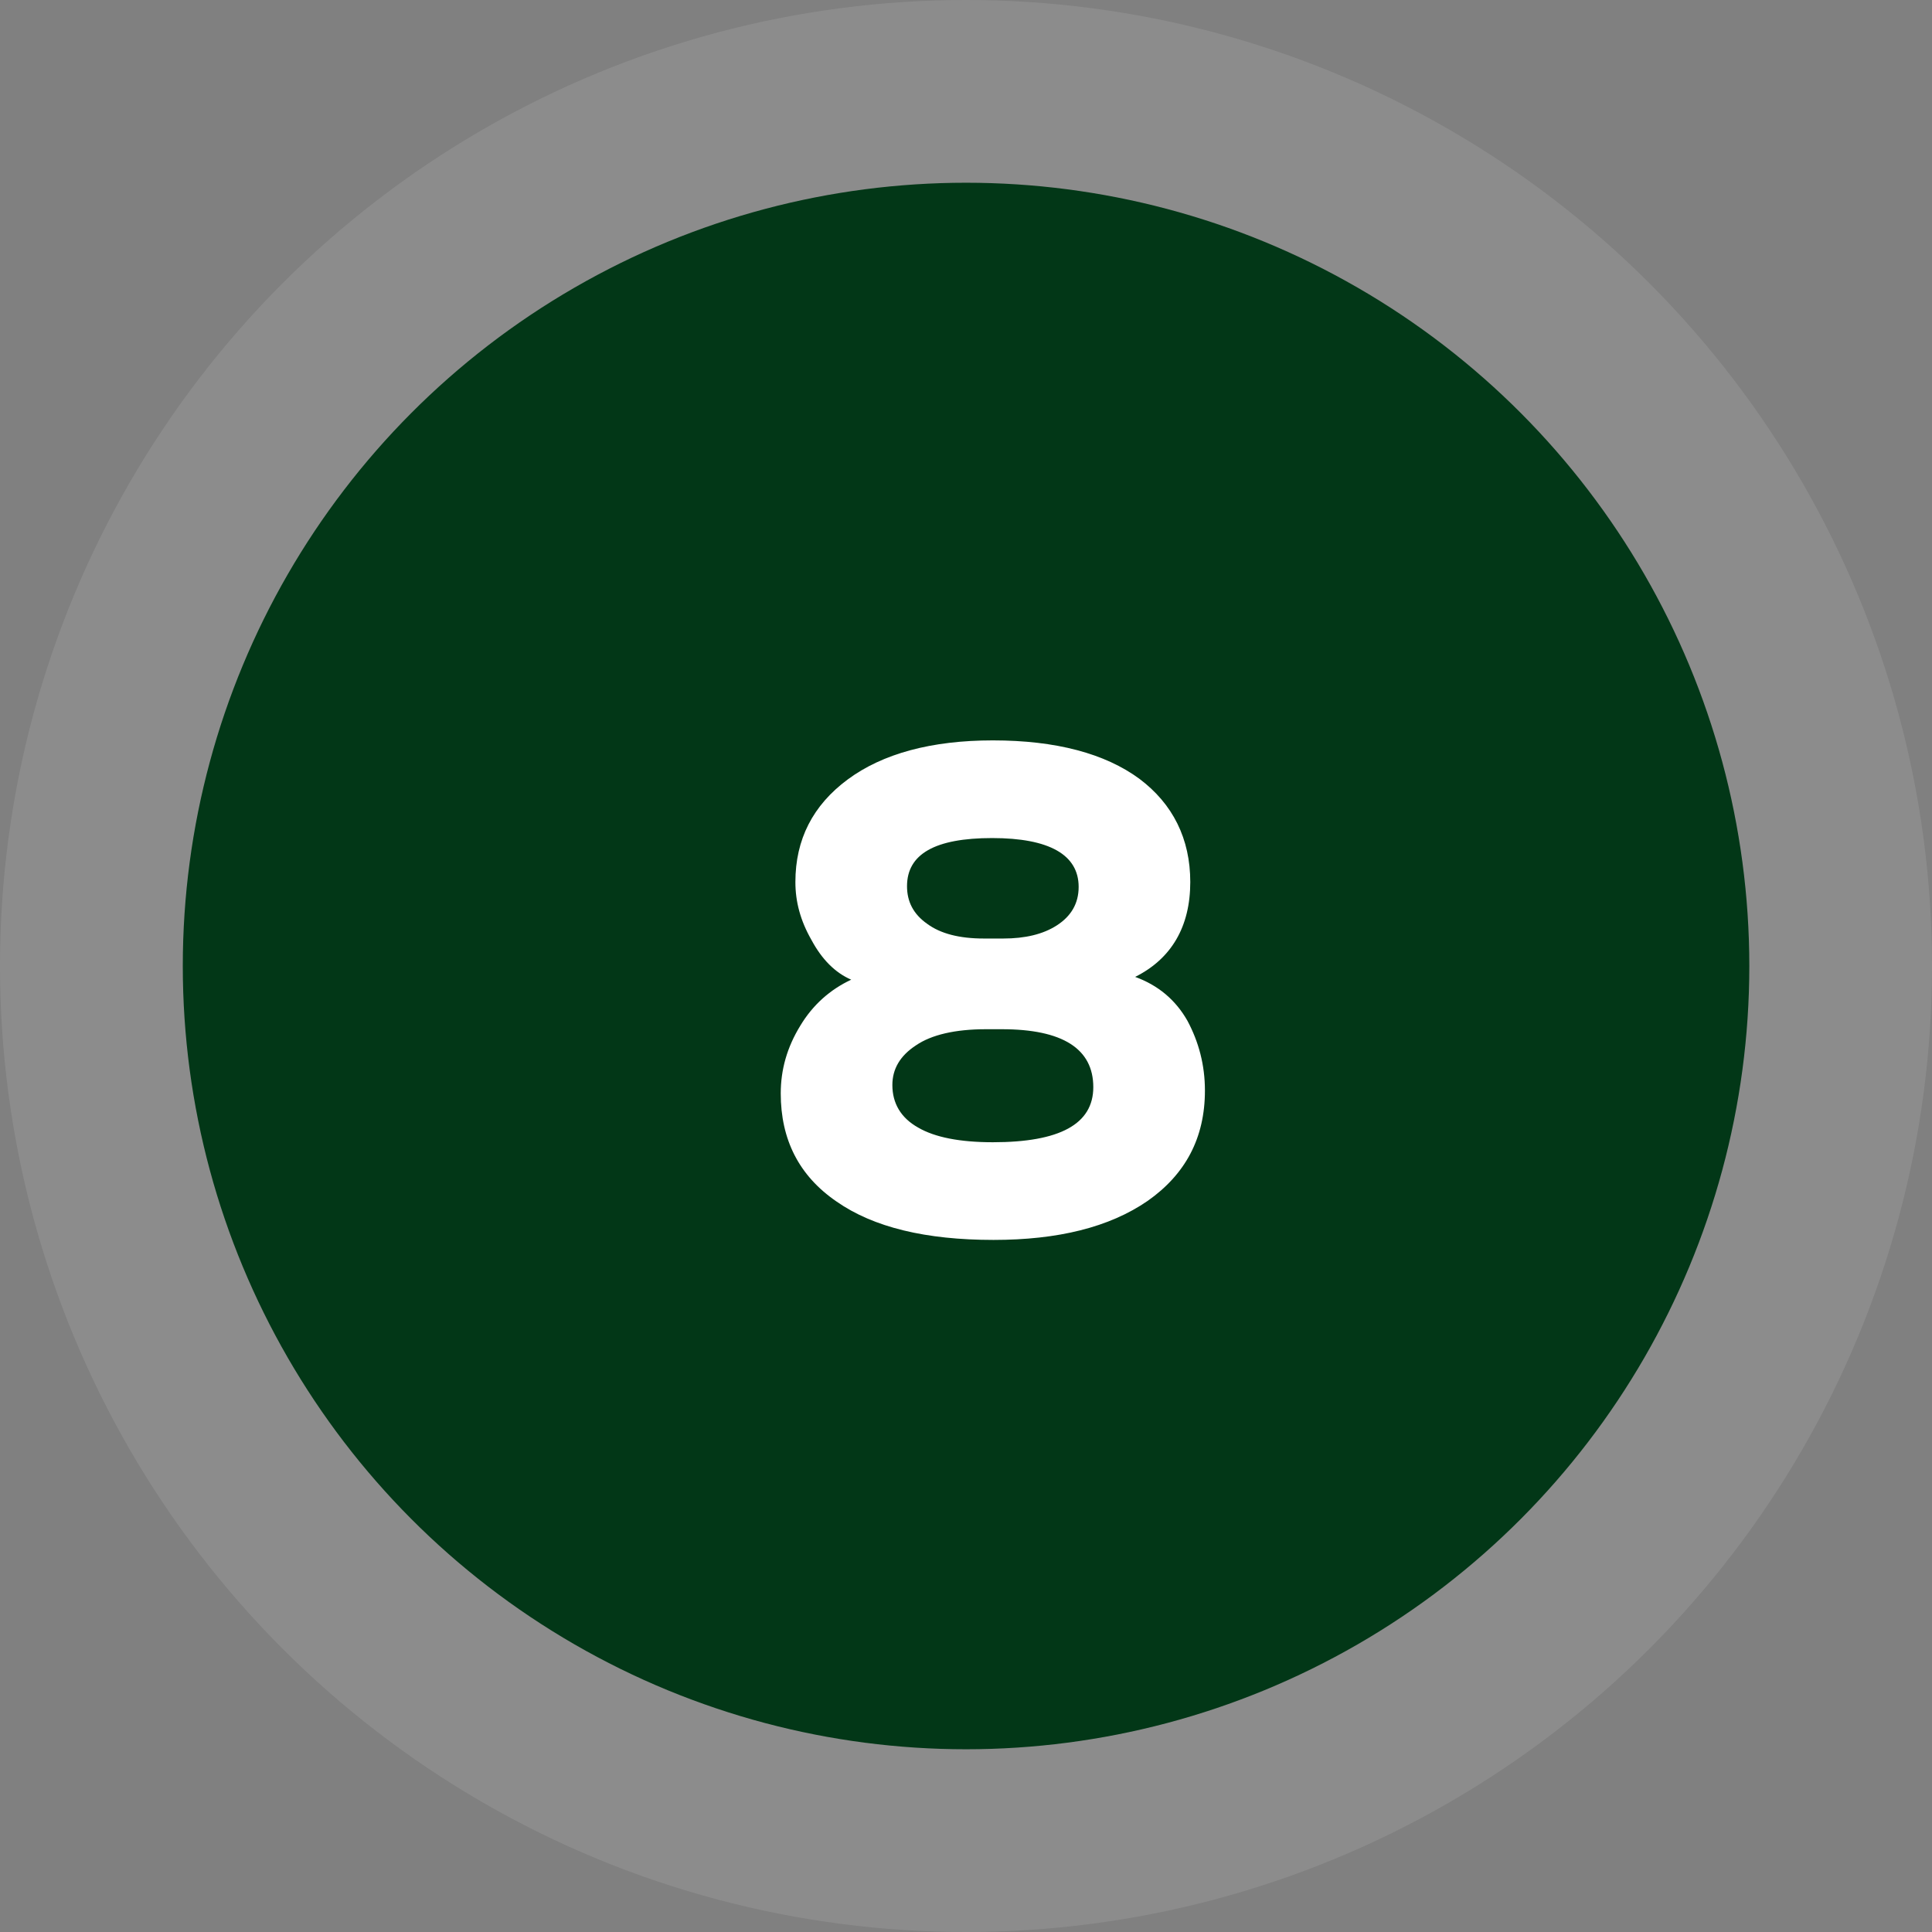
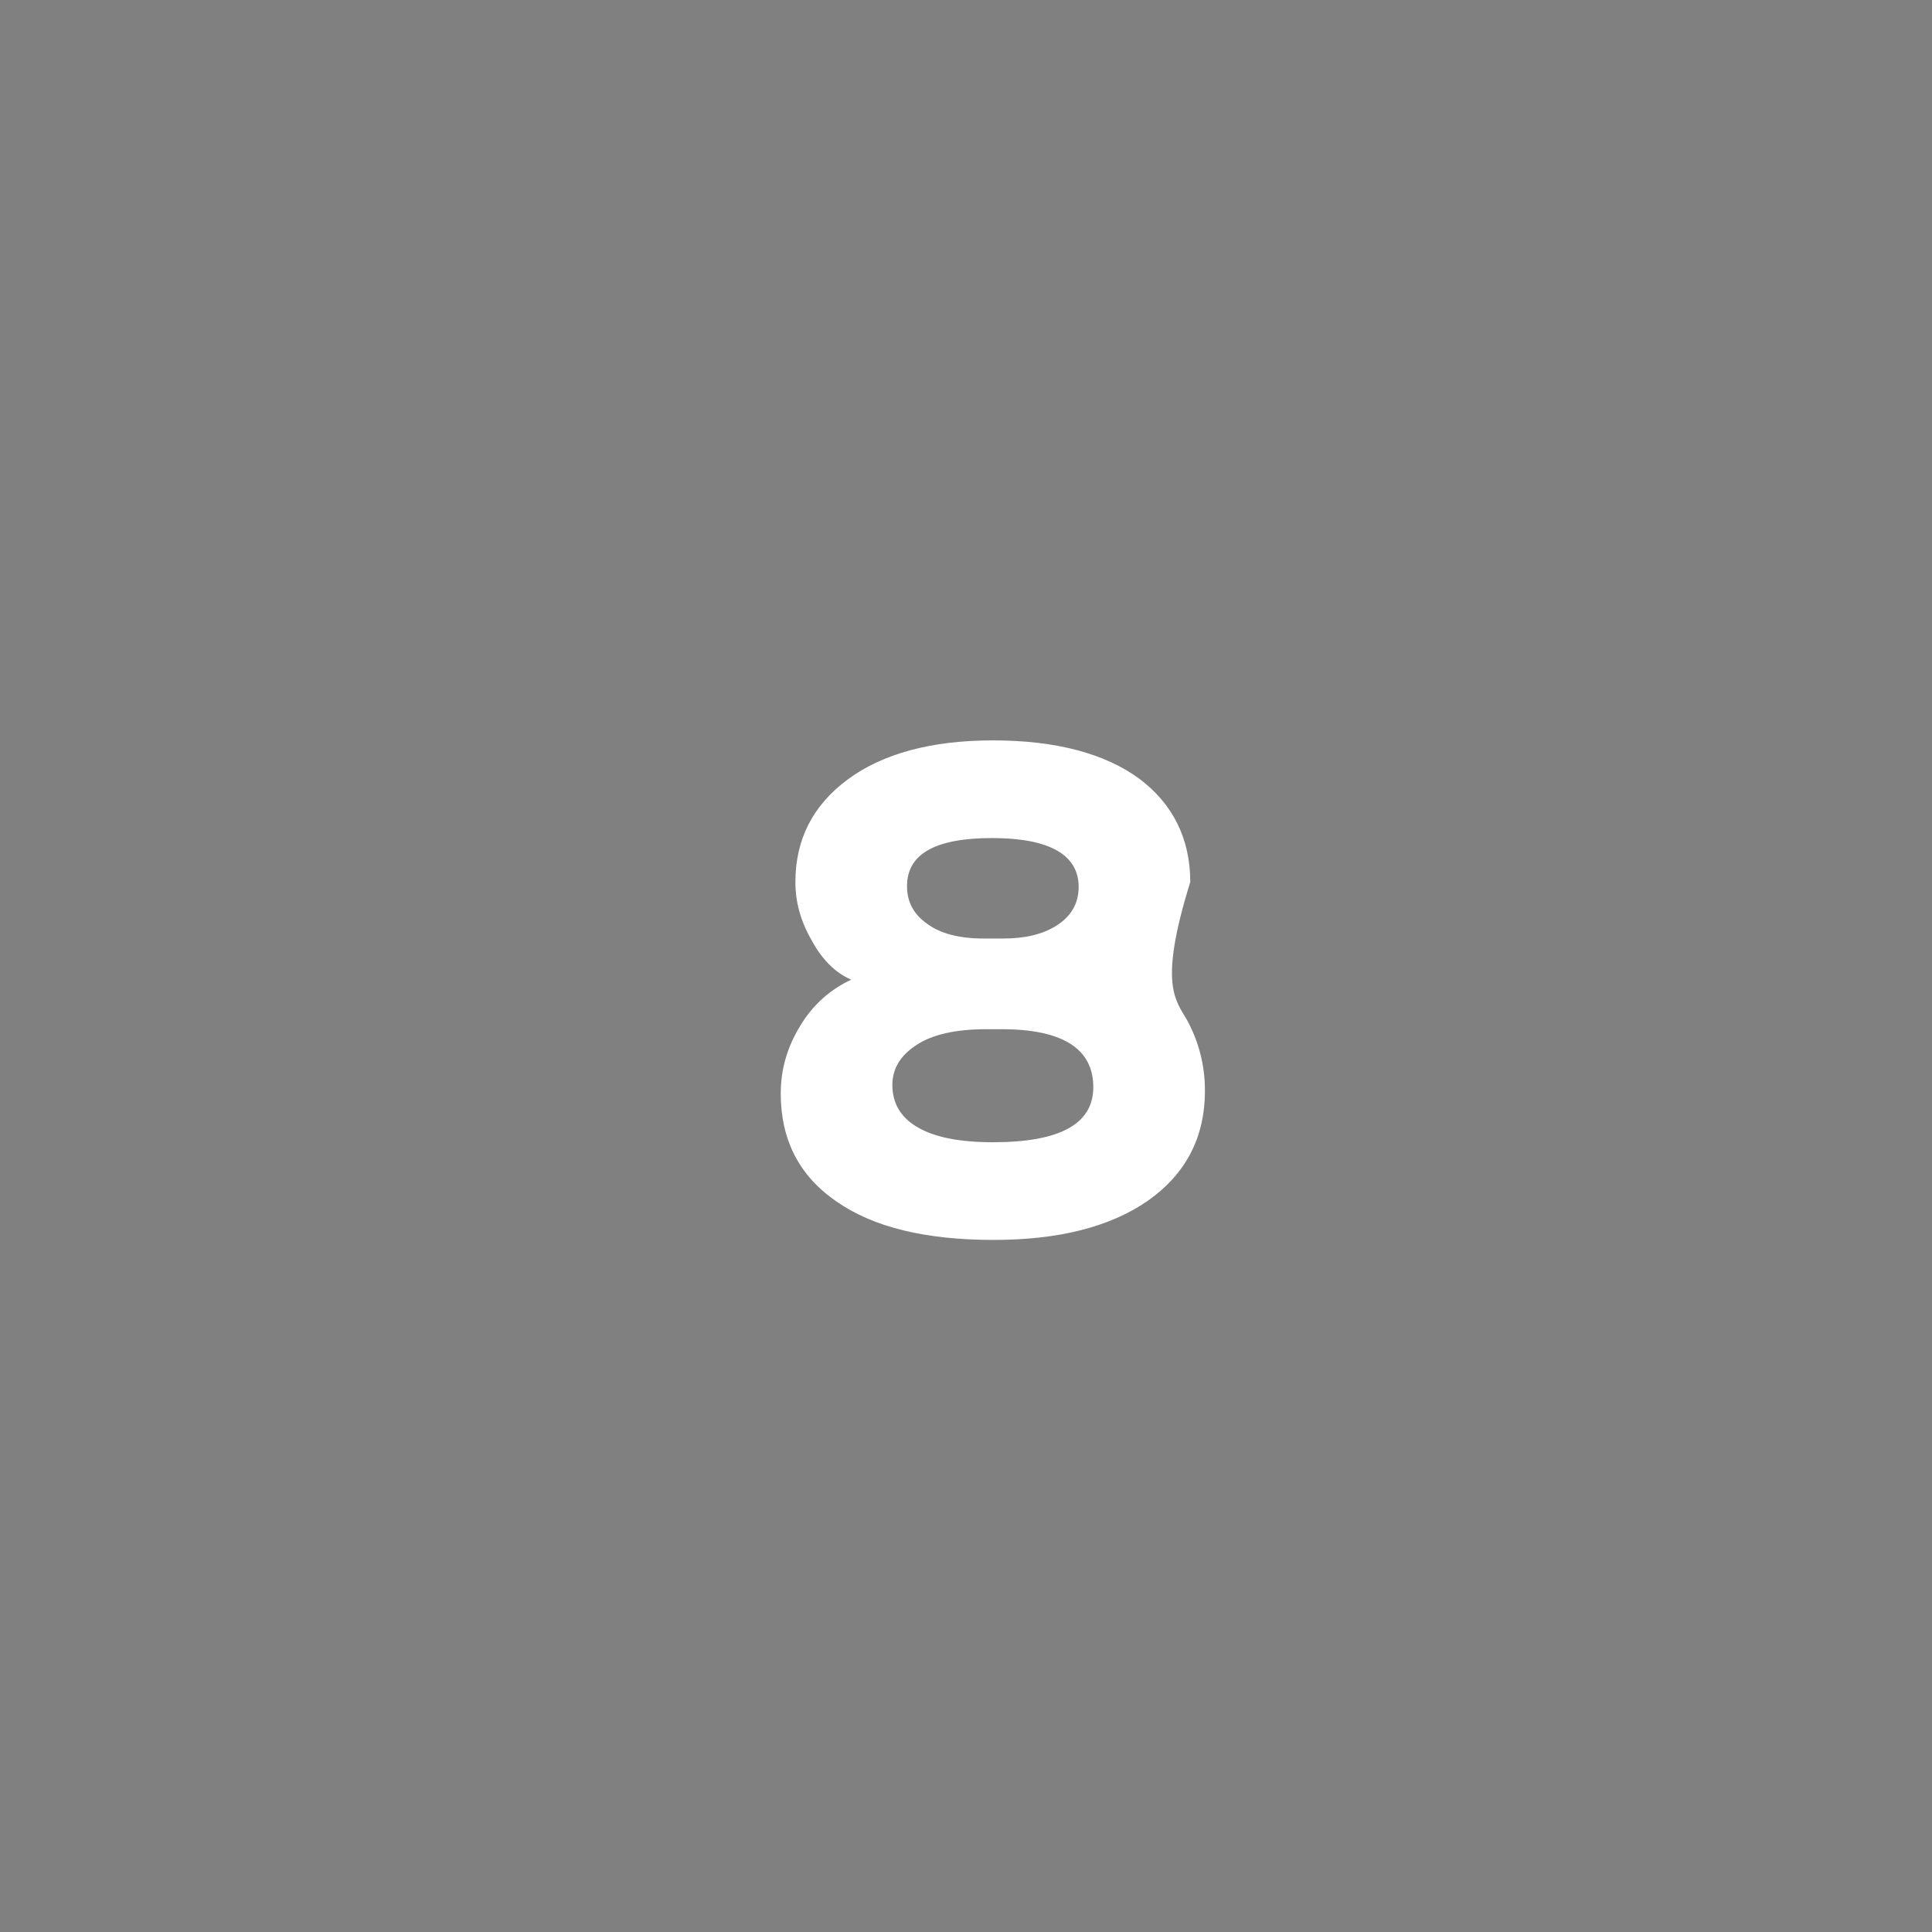
<svg xmlns="http://www.w3.org/2000/svg" width="36" height="36" viewBox="0 0 36 36" fill="none">
  <rect x="0" y="0" width="36" height="36" fill="#808080" stroke="none" />
-   <circle cx="18" cy="18" r="18" fill="white" fill-opacity="0.1" />
-   <circle cx="18.001" cy="18" r="14.595" fill="#023717" />
-   <path d="M18.331 17.488H18.695C19.098 17.488 19.436 17.41 19.696 17.241C19.956 17.072 20.099 16.838 20.099 16.526C20.099 15.928 19.553 15.616 18.487 15.616C17.421 15.616 16.901 15.915 16.901 16.513C16.901 16.799 17.018 17.033 17.278 17.215C17.525 17.397 17.876 17.488 18.331 17.488ZM18.669 19.178H18.37C17.798 19.178 17.356 19.282 17.07 19.477C16.771 19.672 16.628 19.919 16.628 20.218C16.628 20.556 16.784 20.829 17.109 21.011C17.421 21.193 17.889 21.284 18.5 21.284C19.748 21.284 20.372 20.946 20.372 20.257C20.372 19.542 19.8 19.178 18.669 19.178ZM18.513 23.104C17.252 23.104 16.277 22.87 15.588 22.389C14.886 21.908 14.548 21.232 14.548 20.374C14.548 19.932 14.665 19.516 14.912 19.113C15.146 18.723 15.471 18.437 15.861 18.255C15.562 18.125 15.315 17.878 15.12 17.514C14.912 17.15 14.821 16.799 14.821 16.435C14.821 15.642 15.146 15.005 15.796 14.524C16.446 14.043 17.356 13.796 18.5 13.796C19.683 13.796 20.593 14.043 21.23 14.511C21.854 14.979 22.179 15.629 22.179 16.435C22.179 17.267 21.828 17.865 21.152 18.203C21.581 18.359 21.906 18.632 22.127 19.022C22.335 19.412 22.452 19.841 22.452 20.322C22.452 21.206 22.088 21.882 21.386 22.376C20.671 22.87 19.709 23.104 18.513 23.104Z" fill="white" />
+   <path d="M18.331 17.488H18.695C19.098 17.488 19.436 17.41 19.696 17.241C19.956 17.072 20.099 16.838 20.099 16.526C20.099 15.928 19.553 15.616 18.487 15.616C17.421 15.616 16.901 15.915 16.901 16.513C16.901 16.799 17.018 17.033 17.278 17.215C17.525 17.397 17.876 17.488 18.331 17.488ZM18.669 19.178H18.37C17.798 19.178 17.356 19.282 17.07 19.477C16.771 19.672 16.628 19.919 16.628 20.218C16.628 20.556 16.784 20.829 17.109 21.011C17.421 21.193 17.889 21.284 18.5 21.284C19.748 21.284 20.372 20.946 20.372 20.257C20.372 19.542 19.8 19.178 18.669 19.178ZM18.513 23.104C17.252 23.104 16.277 22.87 15.588 22.389C14.886 21.908 14.548 21.232 14.548 20.374C14.548 19.932 14.665 19.516 14.912 19.113C15.146 18.723 15.471 18.437 15.861 18.255C15.562 18.125 15.315 17.878 15.12 17.514C14.912 17.15 14.821 16.799 14.821 16.435C14.821 15.642 15.146 15.005 15.796 14.524C16.446 14.043 17.356 13.796 18.5 13.796C19.683 13.796 20.593 14.043 21.23 14.511C21.854 14.979 22.179 15.629 22.179 16.435C21.581 18.359 21.906 18.632 22.127 19.022C22.335 19.412 22.452 19.841 22.452 20.322C22.452 21.206 22.088 21.882 21.386 22.376C20.671 22.87 19.709 23.104 18.513 23.104Z" fill="white" />
</svg>